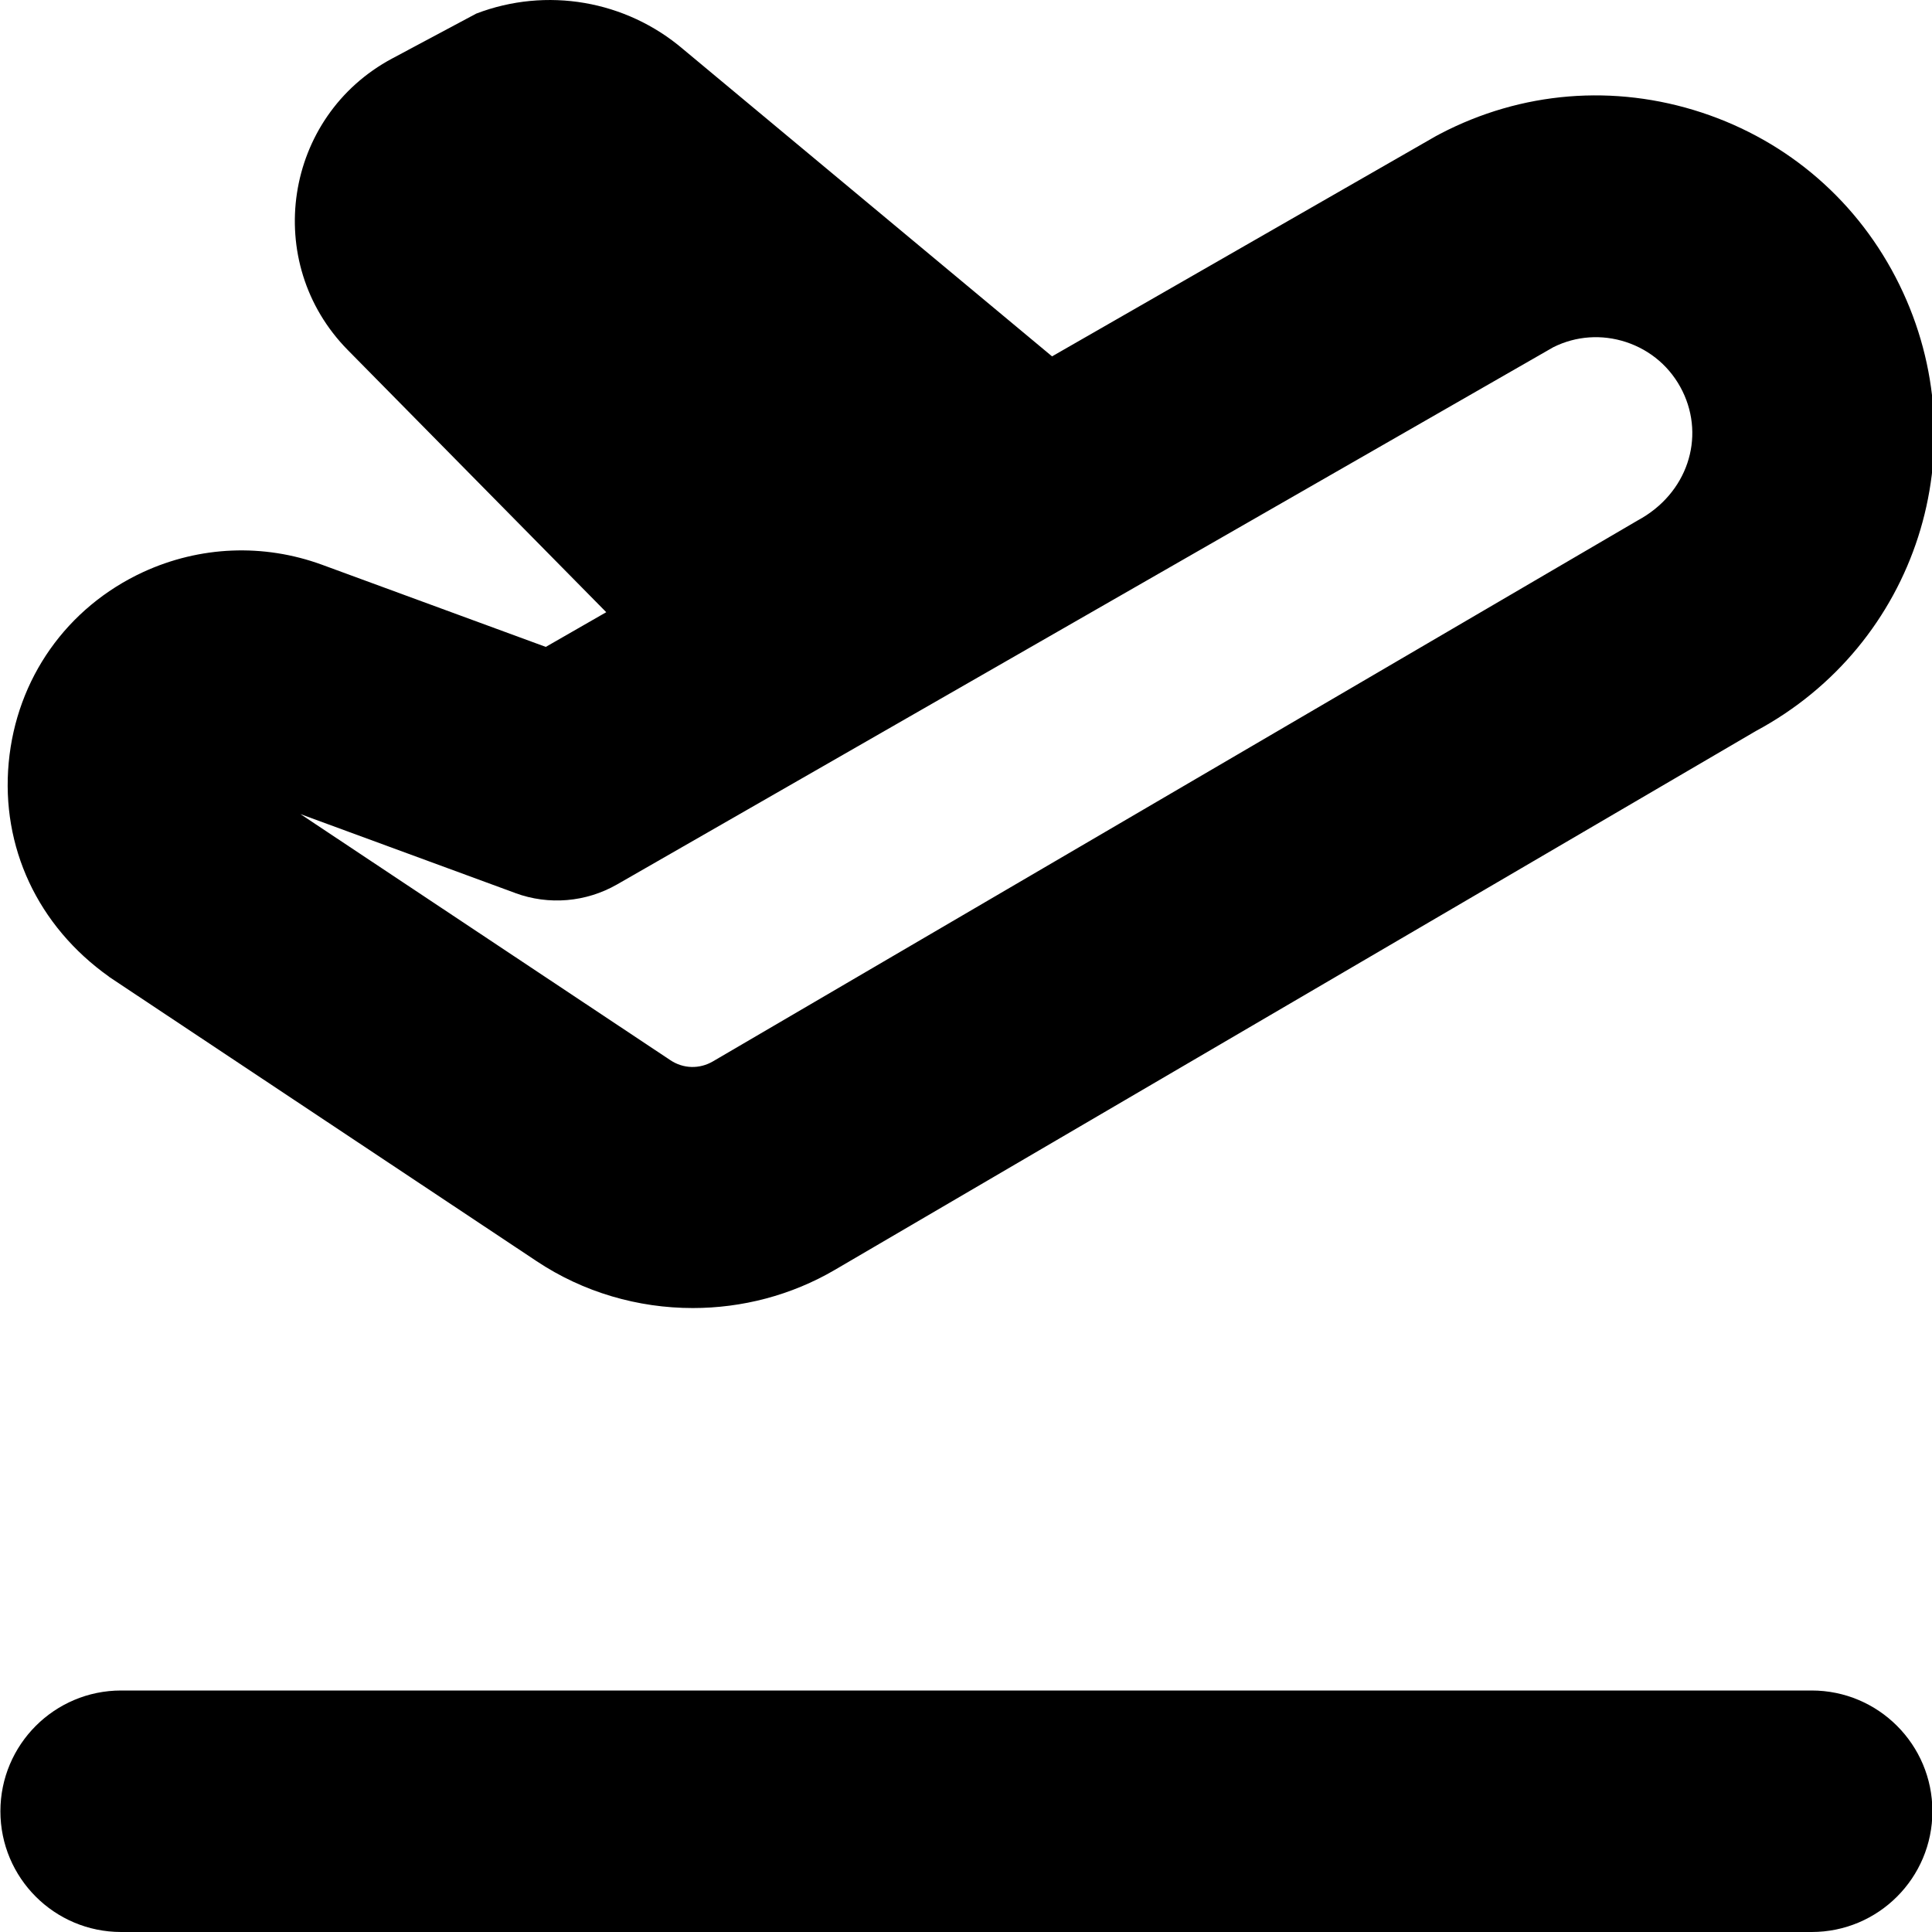
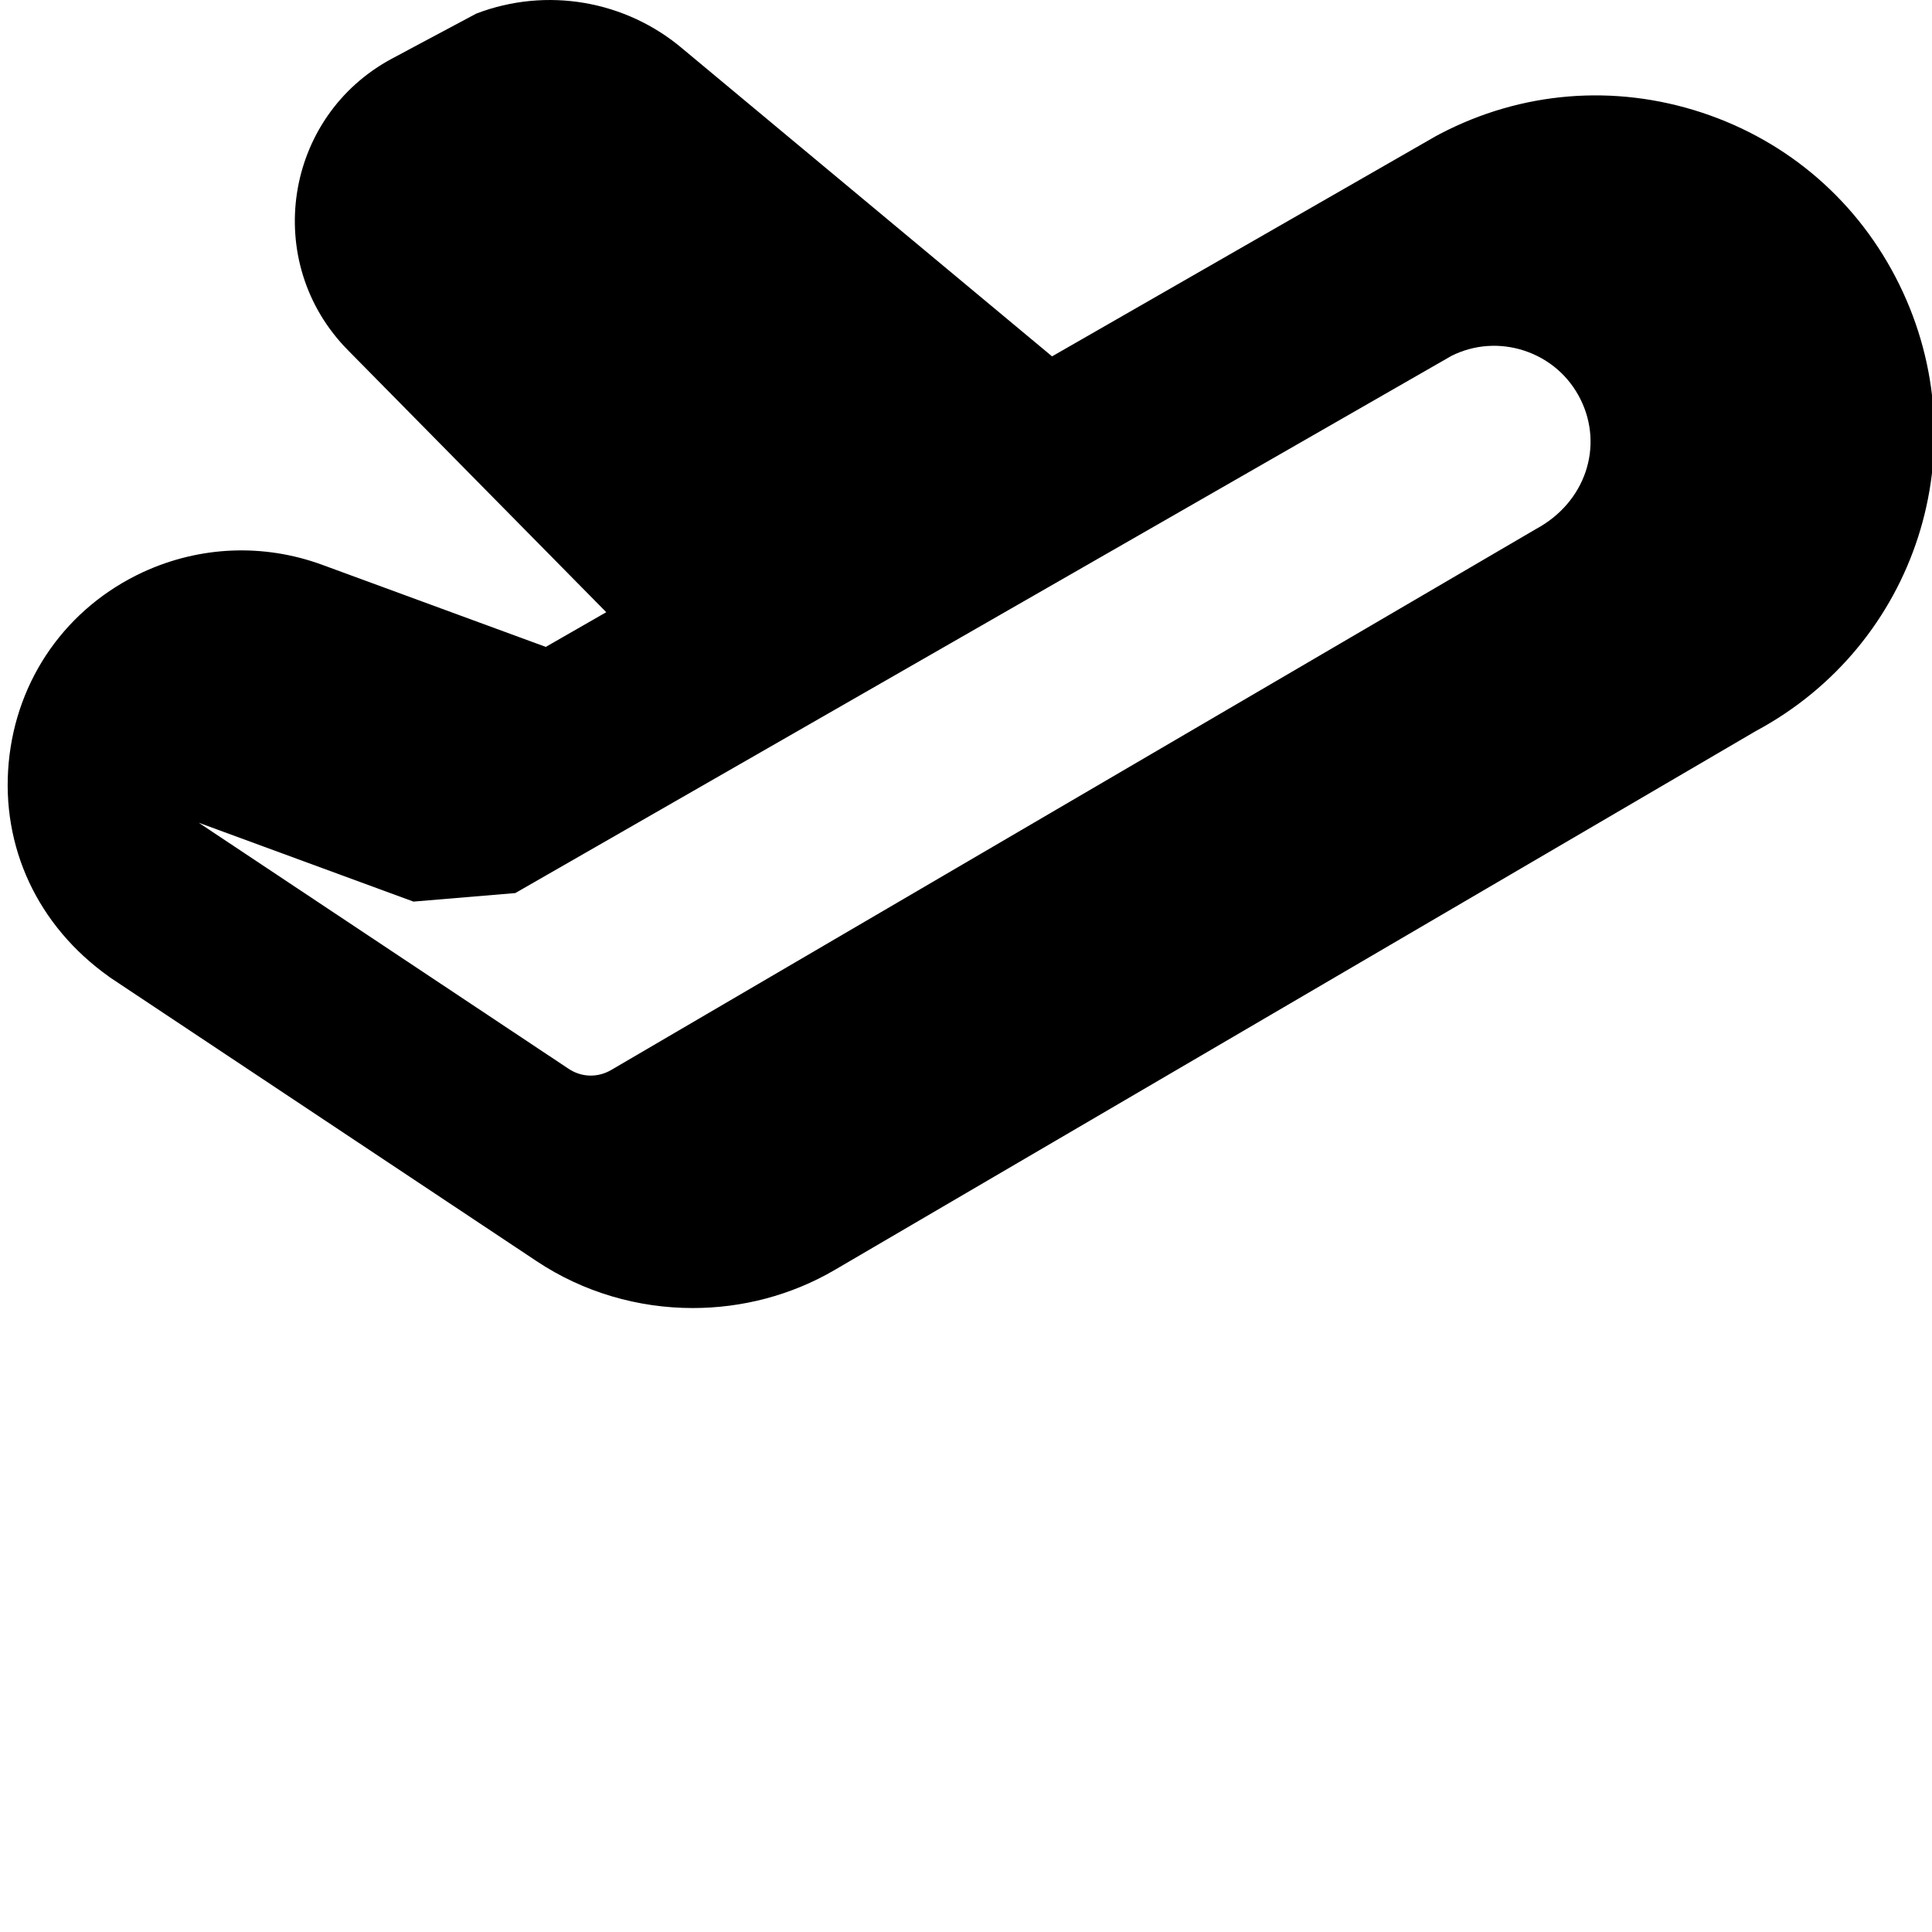
<svg xmlns="http://www.w3.org/2000/svg" id="Layer_1" data-name="Layer 1" viewBox="0 0 24 24" width="512" height="512">
-   <path d="M1.354,12.134l5.311,3.532c.582,.388,1.261,.583,1.941,.583,.611,0,1.223-.157,1.766-.475l11.44-6.693c2-1.073,2.782-3.51,1.782-5.546-.502-1.023-1.375-1.782-2.458-2.138-1.083-.355-2.235-.263-3.247,.266-.018,.009-.036,.019-.054,.029l-4.766,2.735L8.485,.61C7.774,.004,6.789-.165,5.916,.169l-1.043,.557c-1.349,.72-1.625,2.536-.551,3.624l3.209,3.255-.751,.431-2.781-1.021c-.726-.265-1.515-.233-2.22,.091-.951,.44-1.575,1.326-1.671,2.369-.096,1.042,.356,2.026,1.248,2.659Zm5.047-1.04c.417,.153,.878,.114,1.264-.107l11.631-6.674c.283-.141,.603-.162,.903-.064,.309,.102,.557,.317,.701,.609,.285,.58,.062,1.274-.556,1.607l-11.488,6.72c-.166,.097-.368,.093-.53-.016l-4.594-3.056,2.668,.98Z" />
-   <path d="M22.505,21H1.505C.677,21,.005,21.672,.005,22.5s.671,1.5,1.5,1.5H22.505c.829,0,1.5-.672,1.5-1.5s-.671-1.5-1.5-1.5Z" />
+   <path d="M1.354,12.134l5.311,3.532c.582,.388,1.261,.583,1.941,.583,.611,0,1.223-.157,1.766-.475l11.44-6.693c2-1.073,2.782-3.51,1.782-5.546-.502-1.023-1.375-1.782-2.458-2.138-1.083-.355-2.235-.263-3.247,.266-.018,.009-.036,.019-.054,.029l-4.766,2.735L8.485,.61C7.774,.004,6.789-.165,5.916,.169l-1.043,.557c-1.349,.72-1.625,2.536-.551,3.624l3.209,3.255-.751,.431-2.781-1.021c-.726-.265-1.515-.233-2.22,.091-.951,.44-1.575,1.326-1.671,2.369-.096,1.042,.356,2.026,1.248,2.659Zm5.047-1.04l11.631-6.674c.283-.141,.603-.162,.903-.064,.309,.102,.557,.317,.701,.609,.285,.58,.062,1.274-.556,1.607l-11.488,6.72c-.166,.097-.368,.093-.53-.016l-4.594-3.056,2.668,.98Z" />
</svg>